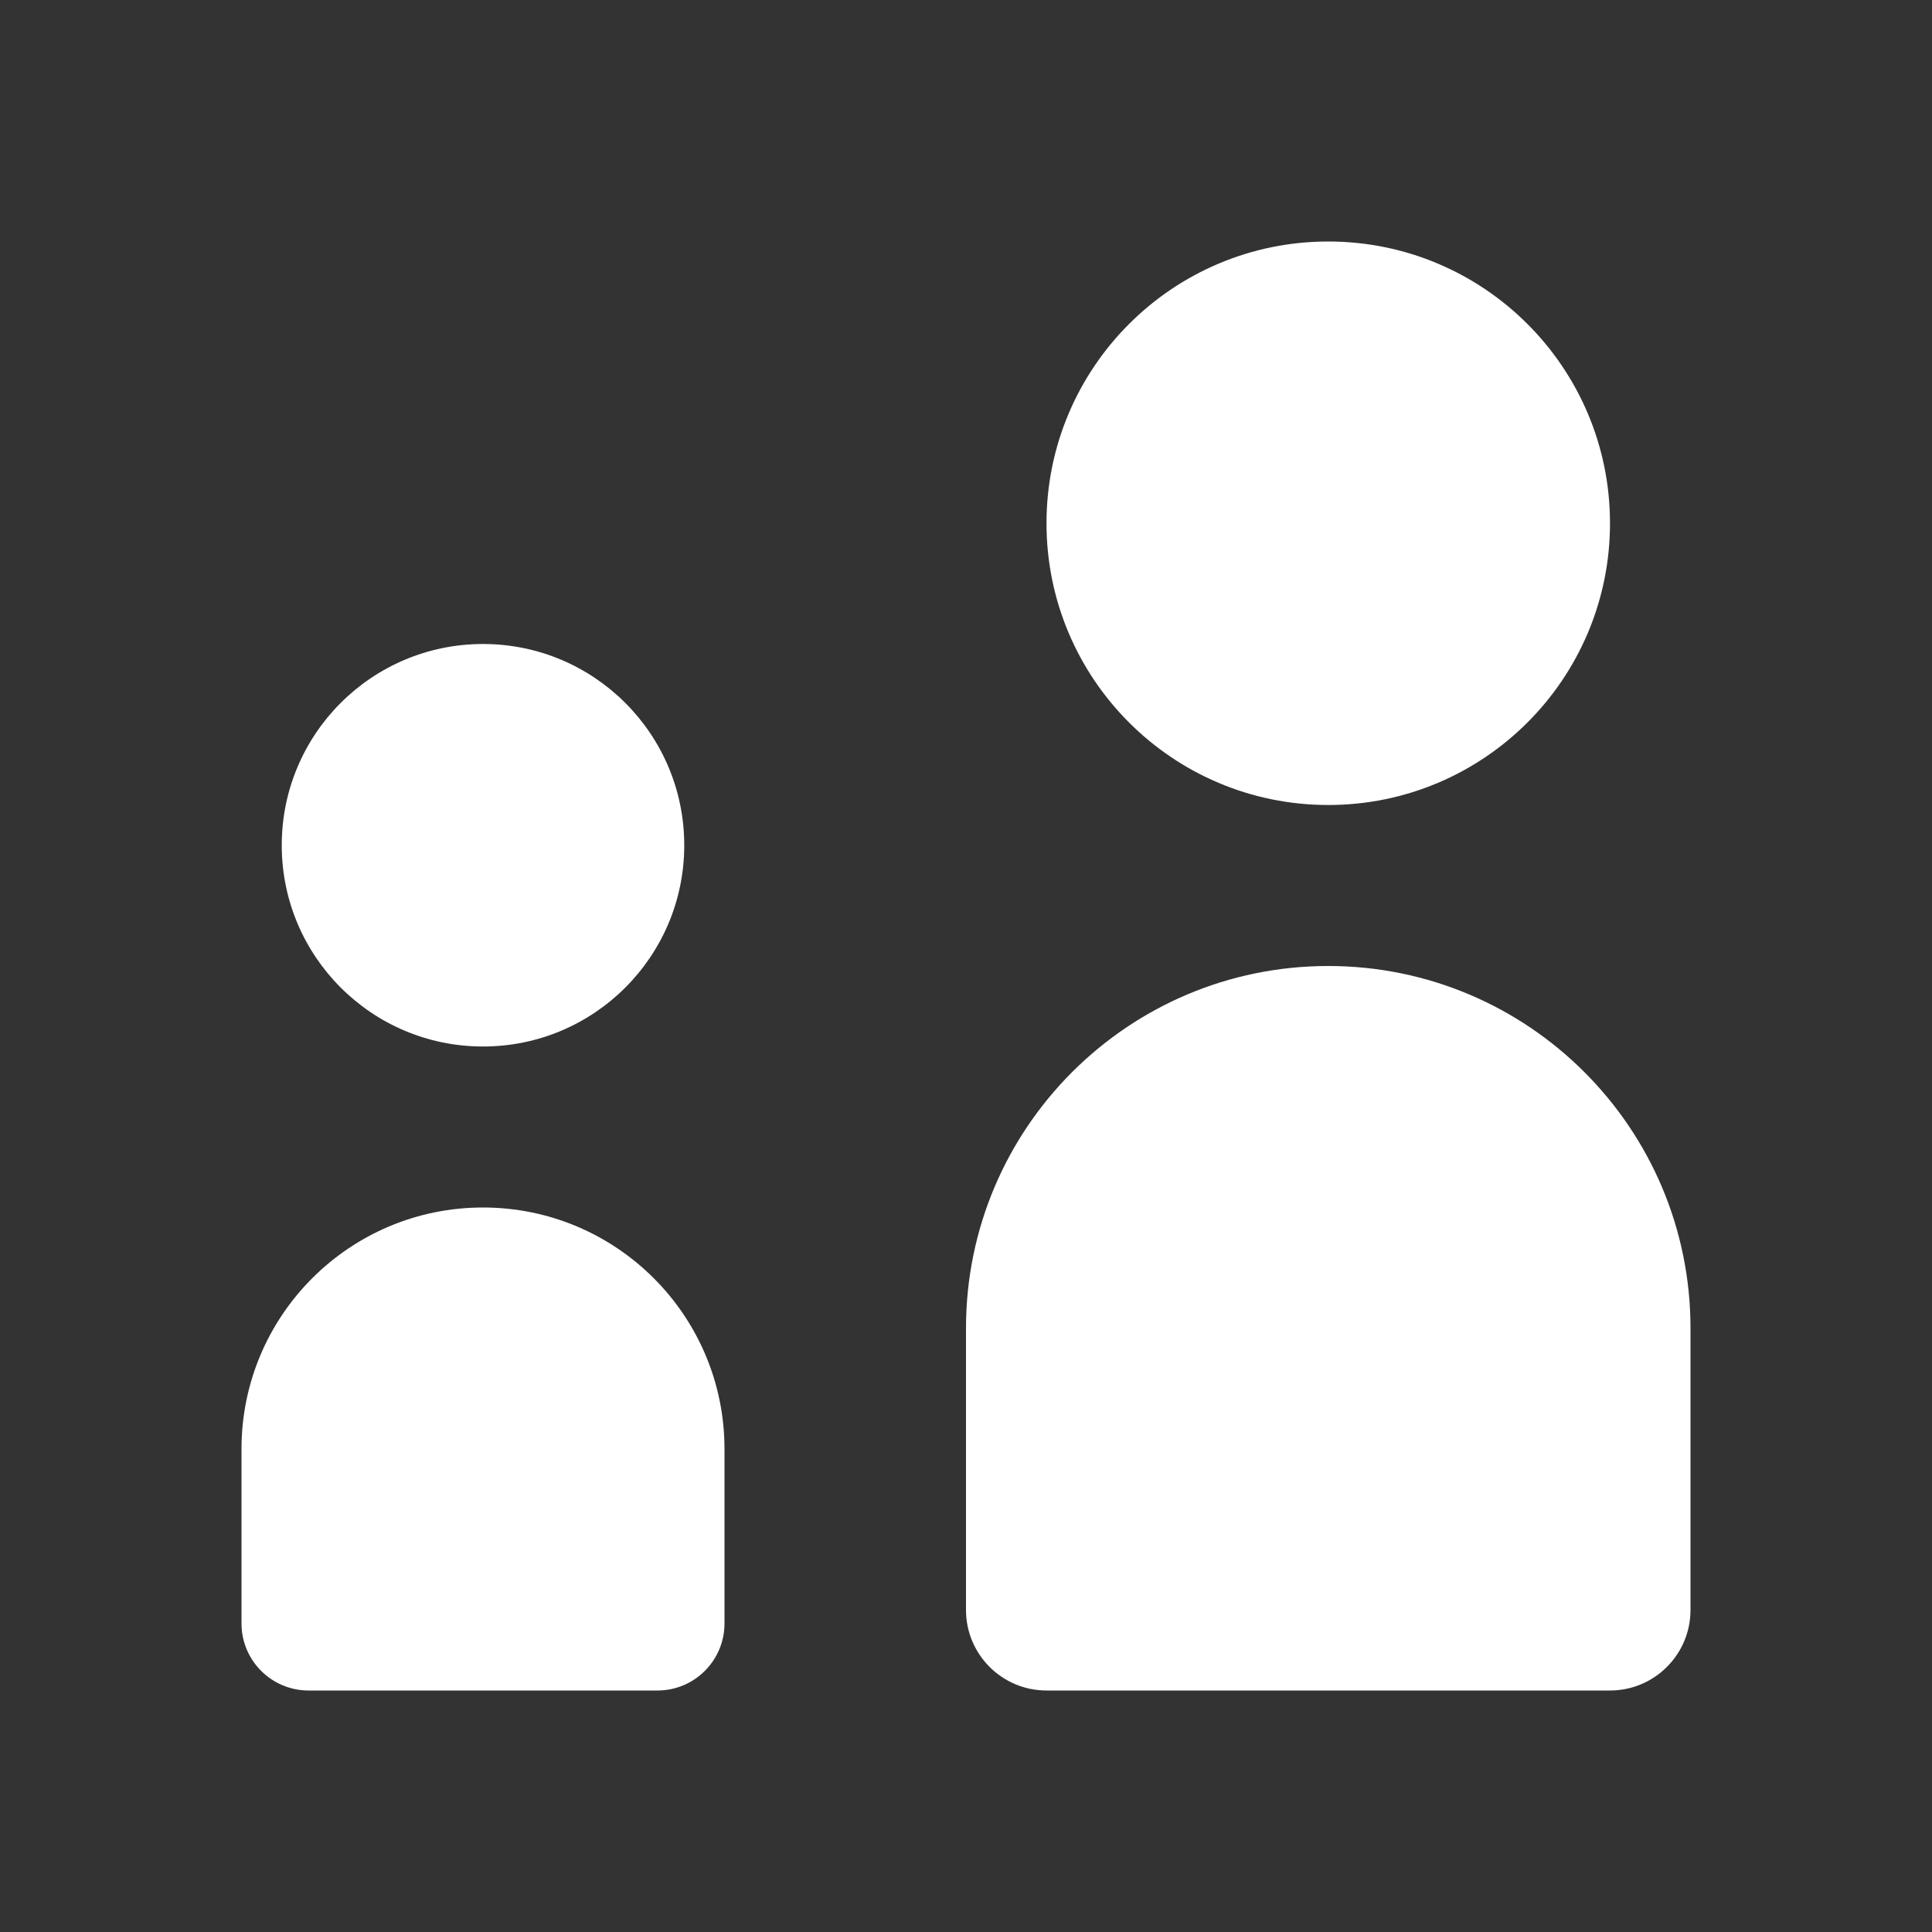
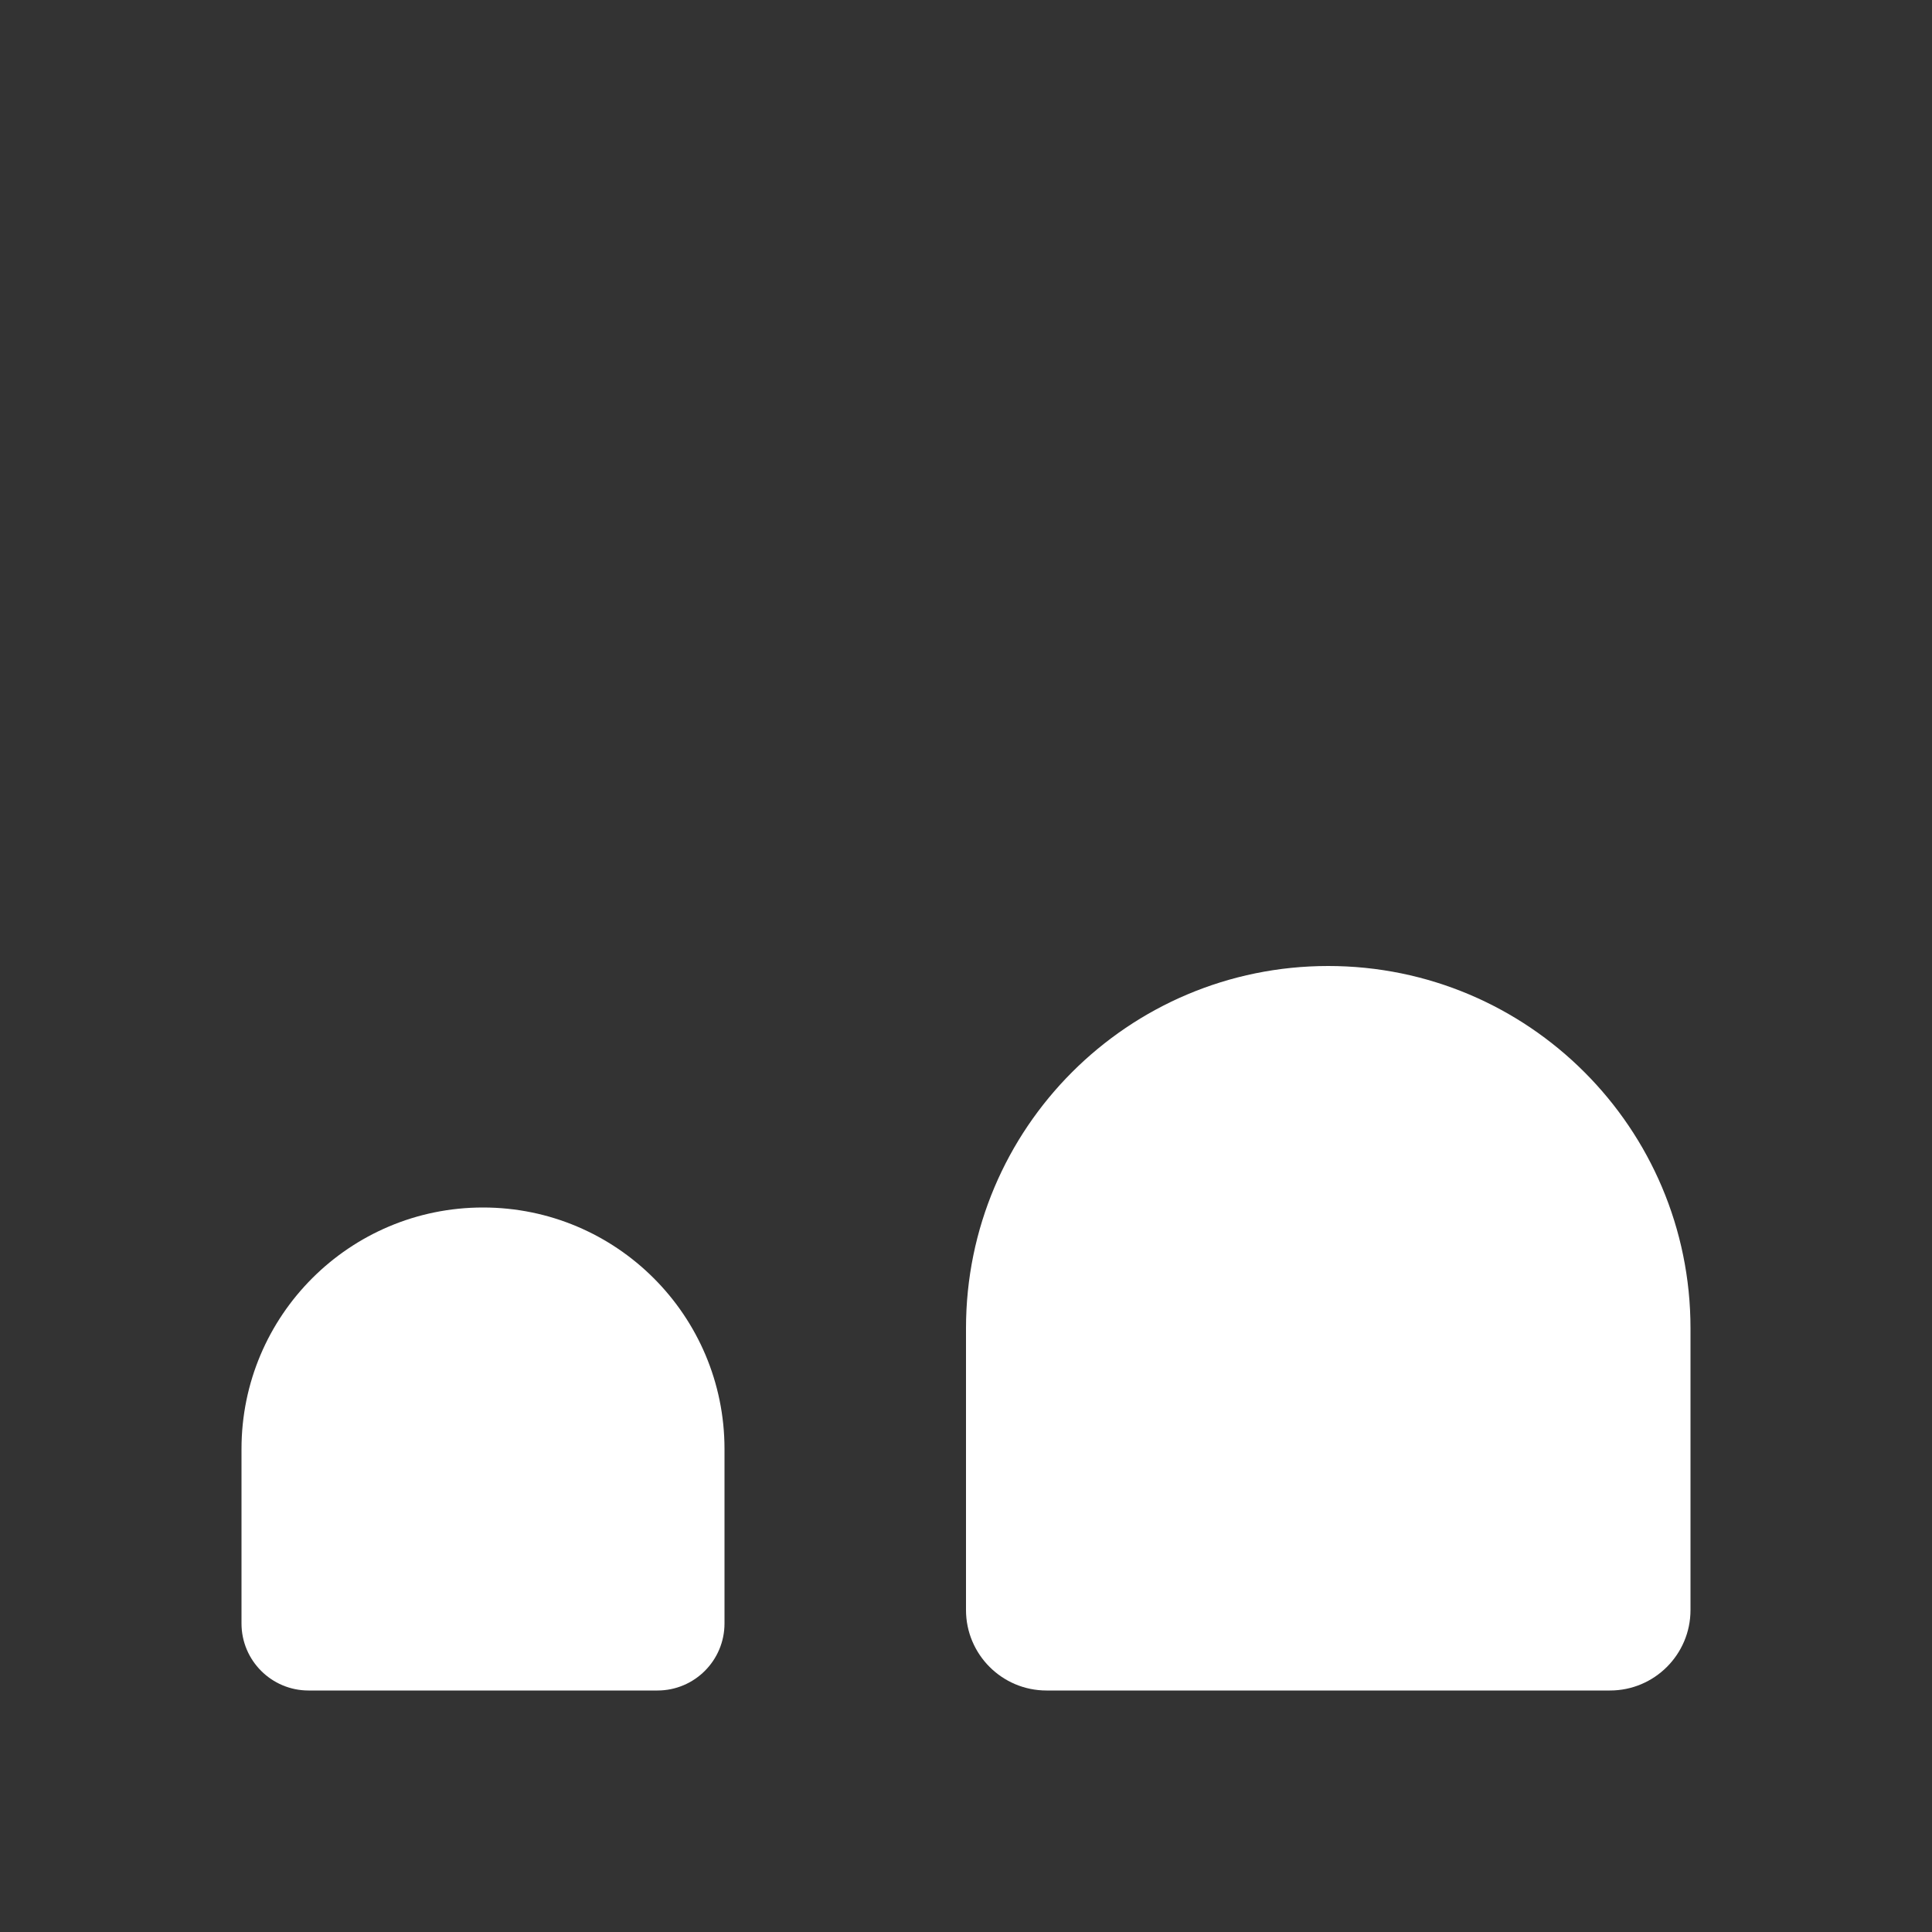
<svg xmlns="http://www.w3.org/2000/svg" width="24" height="24" viewBox="0 0 24 24" fill="none">
  <rect x="0" y="0" width="24" height="24" fill="#333333" stroke="none" />
-   <path d="M16.5 10C14.567 10 13 8.433 13 6.5C13 4.567 14.567 3 16.5 3C18.433 3 20 4.567 20 6.5C20 8.433 18.433 10 16.5 10Z" fill="white" />
  <path d="M21 16.5V20C21 20.552 20.552 21 20 21H13C12.448 21 12 20.552 12 20V16.5C12 14.015 14.015 12 16.5 12C18.985 12 21 14.015 21 16.5Z" fill="white" />
-   <path d="M6 13C4.619 13 3.5 11.881 3.5 10.5C3.5 9.119 4.619 8 6 8C7.381 8 8.5 9.119 8.5 10.5C8.5 11.881 7.381 13 6 13Z" fill="white" />
  <path d="M9 18V20.167C9 20.627 8.627 21 8.167 21H3.833C3.373 21 3 20.627 3 20.167V18C3 16.343 4.343 15 6 15C7.657 15 9 16.343 9 18Z" fill="white" />
</svg>